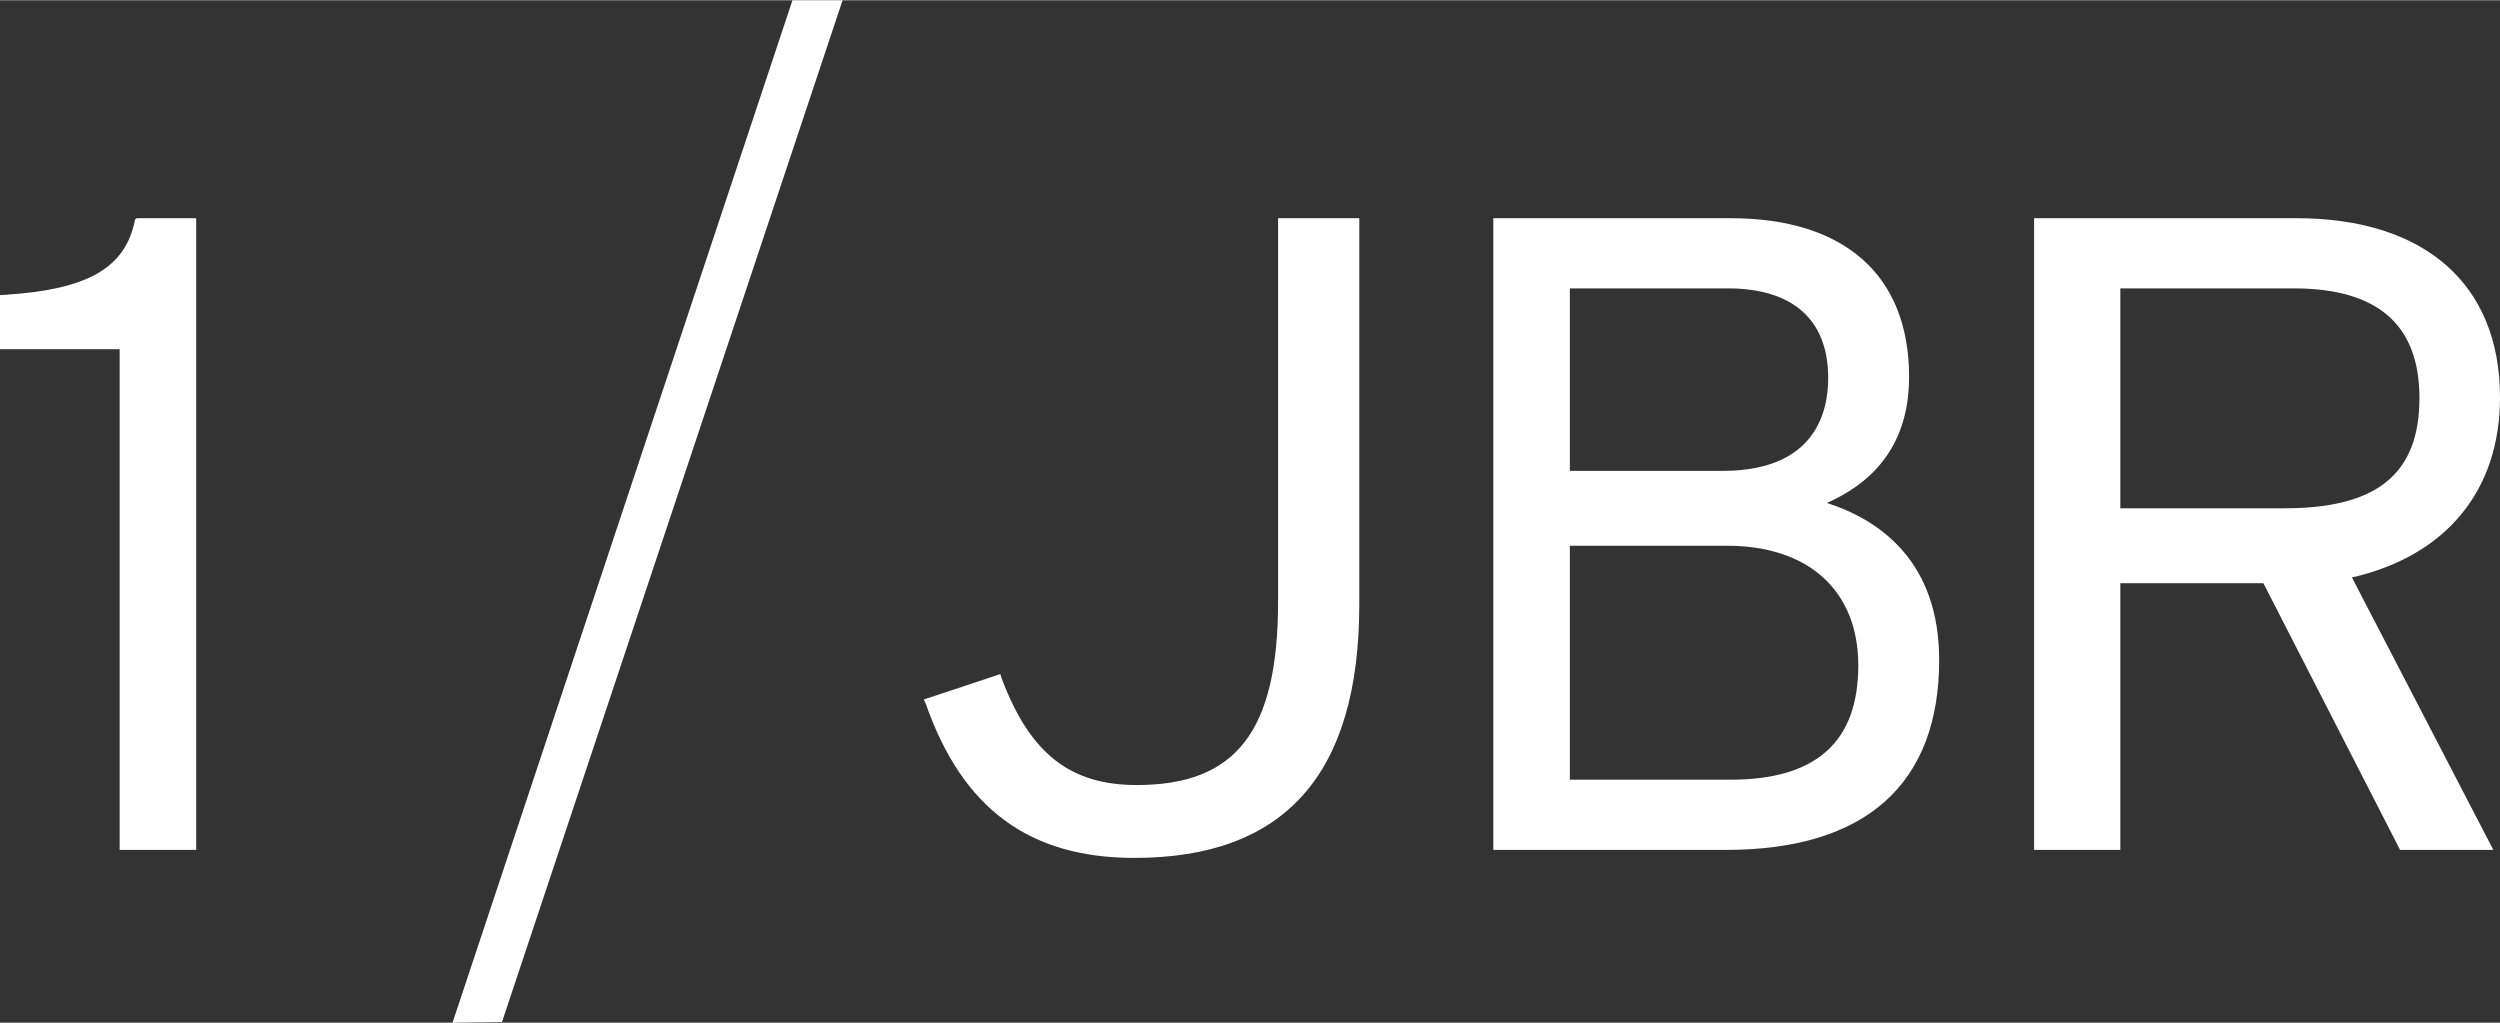
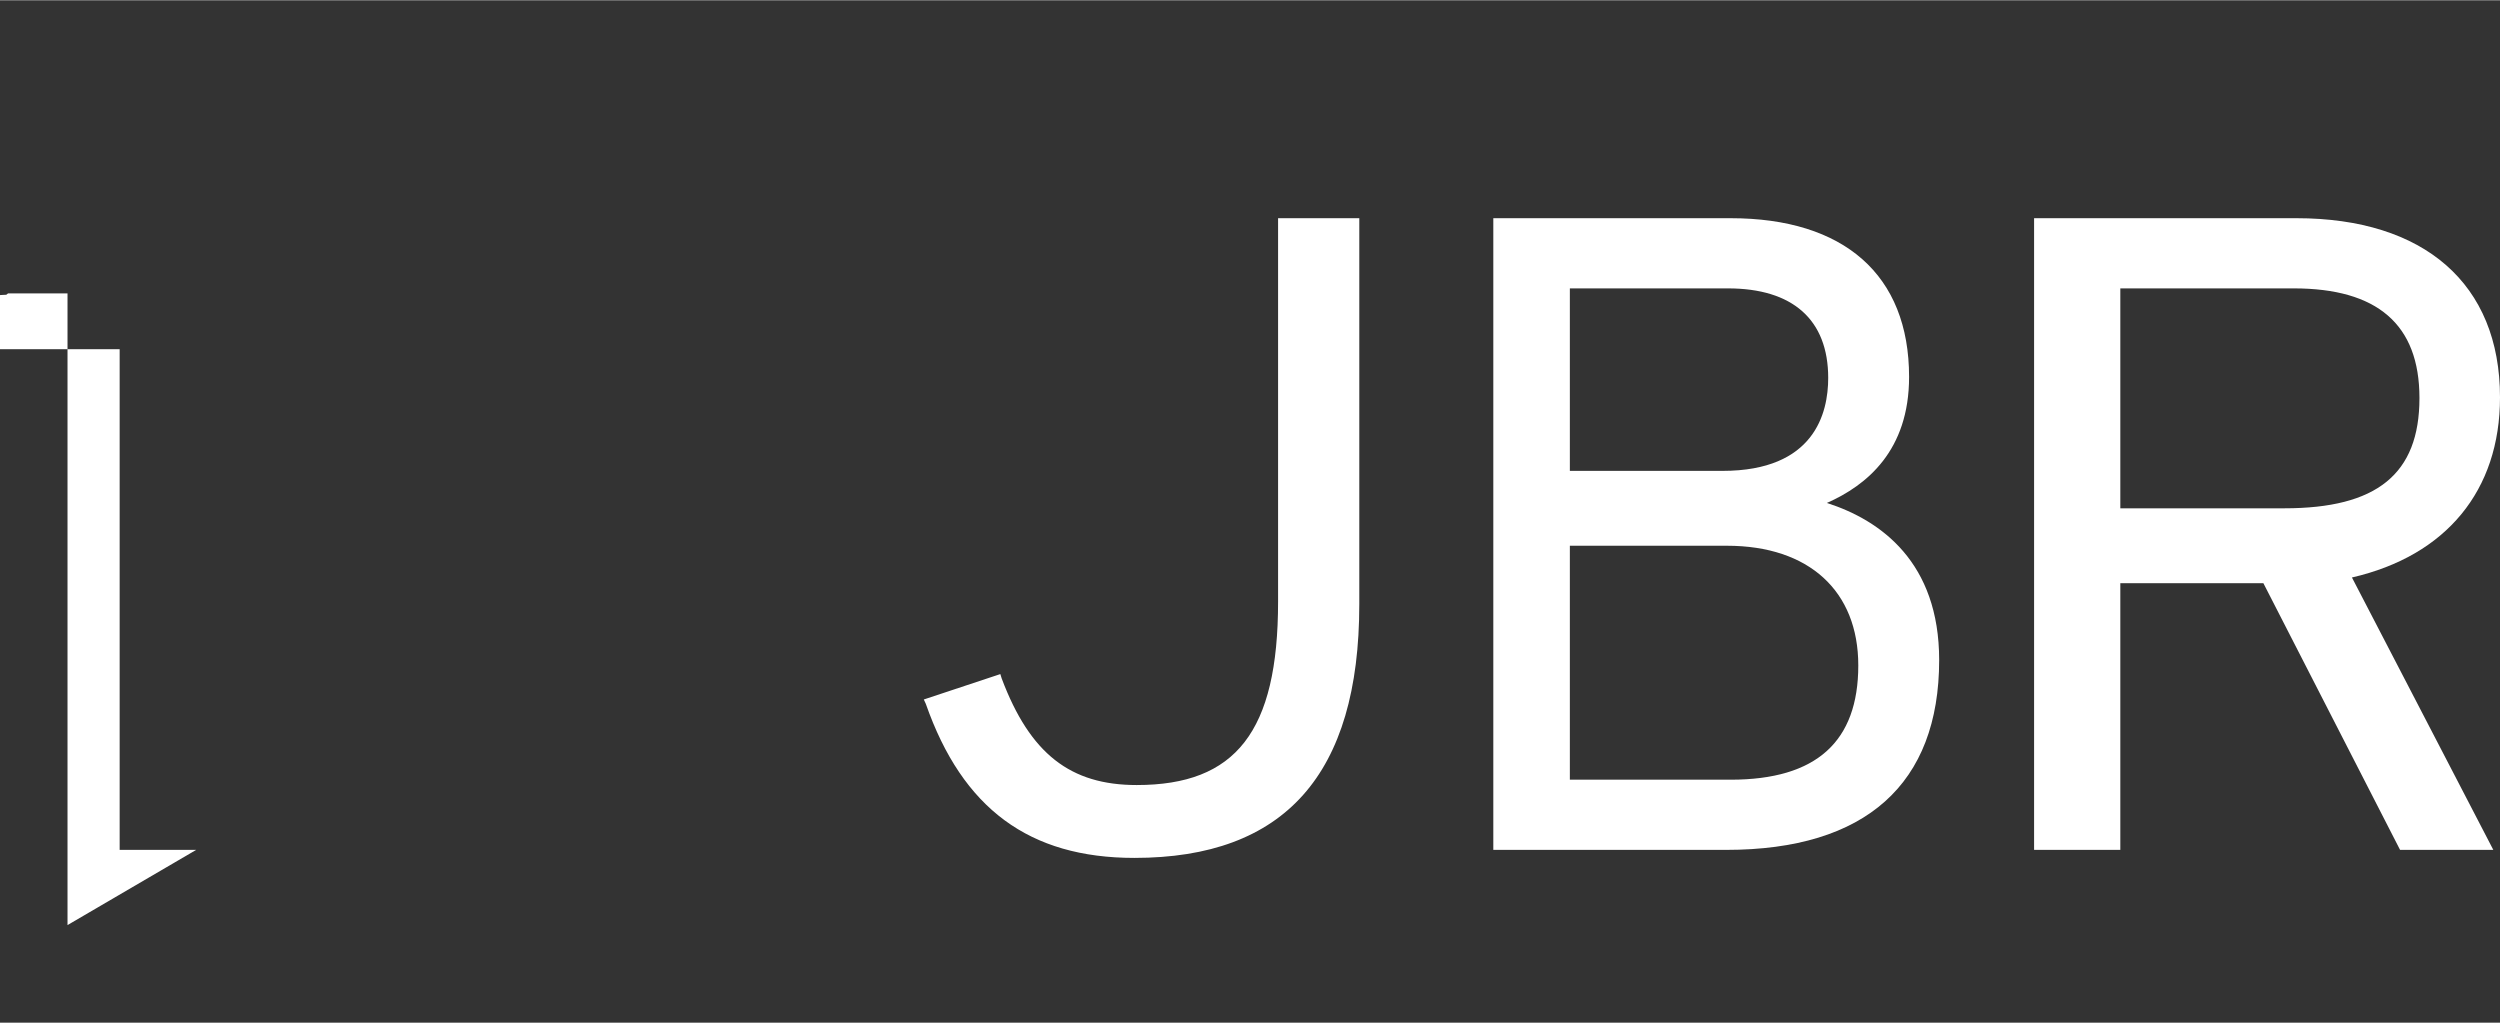
<svg xmlns="http://www.w3.org/2000/svg" xml:space="preserve" width="479px" height="196px" version="1.1" style="shape-rendering:geometricPrecision; text-rendering:geometricPrecision; image-rendering:optimizeQuality; fill-rule:evenodd; clip-rule:evenodd" viewBox="0 0 74.8 30.59">
  <rect x="0" y="0" width="74.8" height="30.59" fill="#333333" stroke="none" />
  <defs>
    <style type="text/css">
   
    .fil0 {fill:white;fill-rule:nonzero}
   
  </style>
  </defs>
  <g id="Layer_x0020_1">
    <path class="fil0" d="M57.12 11.27c0,-3.06 -1.95,-4.75 -5.34,-4.75l-7.1 0 0 18.9 6.97 0c4.17,0 6.37,-1.97 6.37,-5.68 0,-2.92 -1.74,-4.18 -3.36,-4.7 1.2,-0.53 2.46,-1.57 2.46,-3.77zm-10.15 5.05l4.7 0c2.46,0 3.93,1.36 3.93,3.58 0,2.28 -1.25,3.42 -3.82,3.42l-4.81 0 0 -7zm7.73 -5.02c0,1.05 -0.41,2.78 -3.16,2.78l-4.57 0 0 -5.46 4.73 0c1.93,0 3,0.93 3,2.68z" />
    <path class="fil0" d="M40.67 18.07c0,5.1 -2.24,7.59 -6.73,7.59 -3.14,0 -5.14,-1.47 -6.24,-4.61l-0.06 -0.13 2.29 -0.76 0.04 0.13c0.85,2.26 2.06,3.19 4.04,3.19 2.96,0 4.23,-1.59 4.23,-5.49l0 -11.47 2.43 0 0 11.55z" />
    <path class="fil0" d="M74.8 11.88c0,-3.4 -2.27,-5.36 -6.09,-5.36l-7.85 0 0 18.9 2.58 0 0 -7.98 4.28 0 4.09 7.98 2.79 0 -4.23 -8.15c2.82,-0.65 4.43,-2.6 4.43,-5.39zm-2.41 0.02c0,2.29 -1.29,3.3 -4.04,3.3l-4.91 0 0 -6.58 5.19 0c2.49,0 3.76,1.07 3.76,3.28z" />
-     <path class="fil0" d="M5.87 25.42l-2.29 0 0 -14.98 -3.58 0 0 -1.62 0.19 -0.01c2.4,-0.16 3.57,-0.78 3.85,-2.25l0.05 -0.04 1.78 0 0 18.9z" />
-     <polygon class="fil0" points="23.71,0 13.54,30.59 15.02,30.57 25.21,0 " />
+     <path class="fil0" d="M5.87 25.42l-2.29 0 0 -14.98 -3.58 0 0 -1.62 0.19 -0.01l0.05 -0.04 1.78 0 0 18.9z" />
  </g>
</svg>